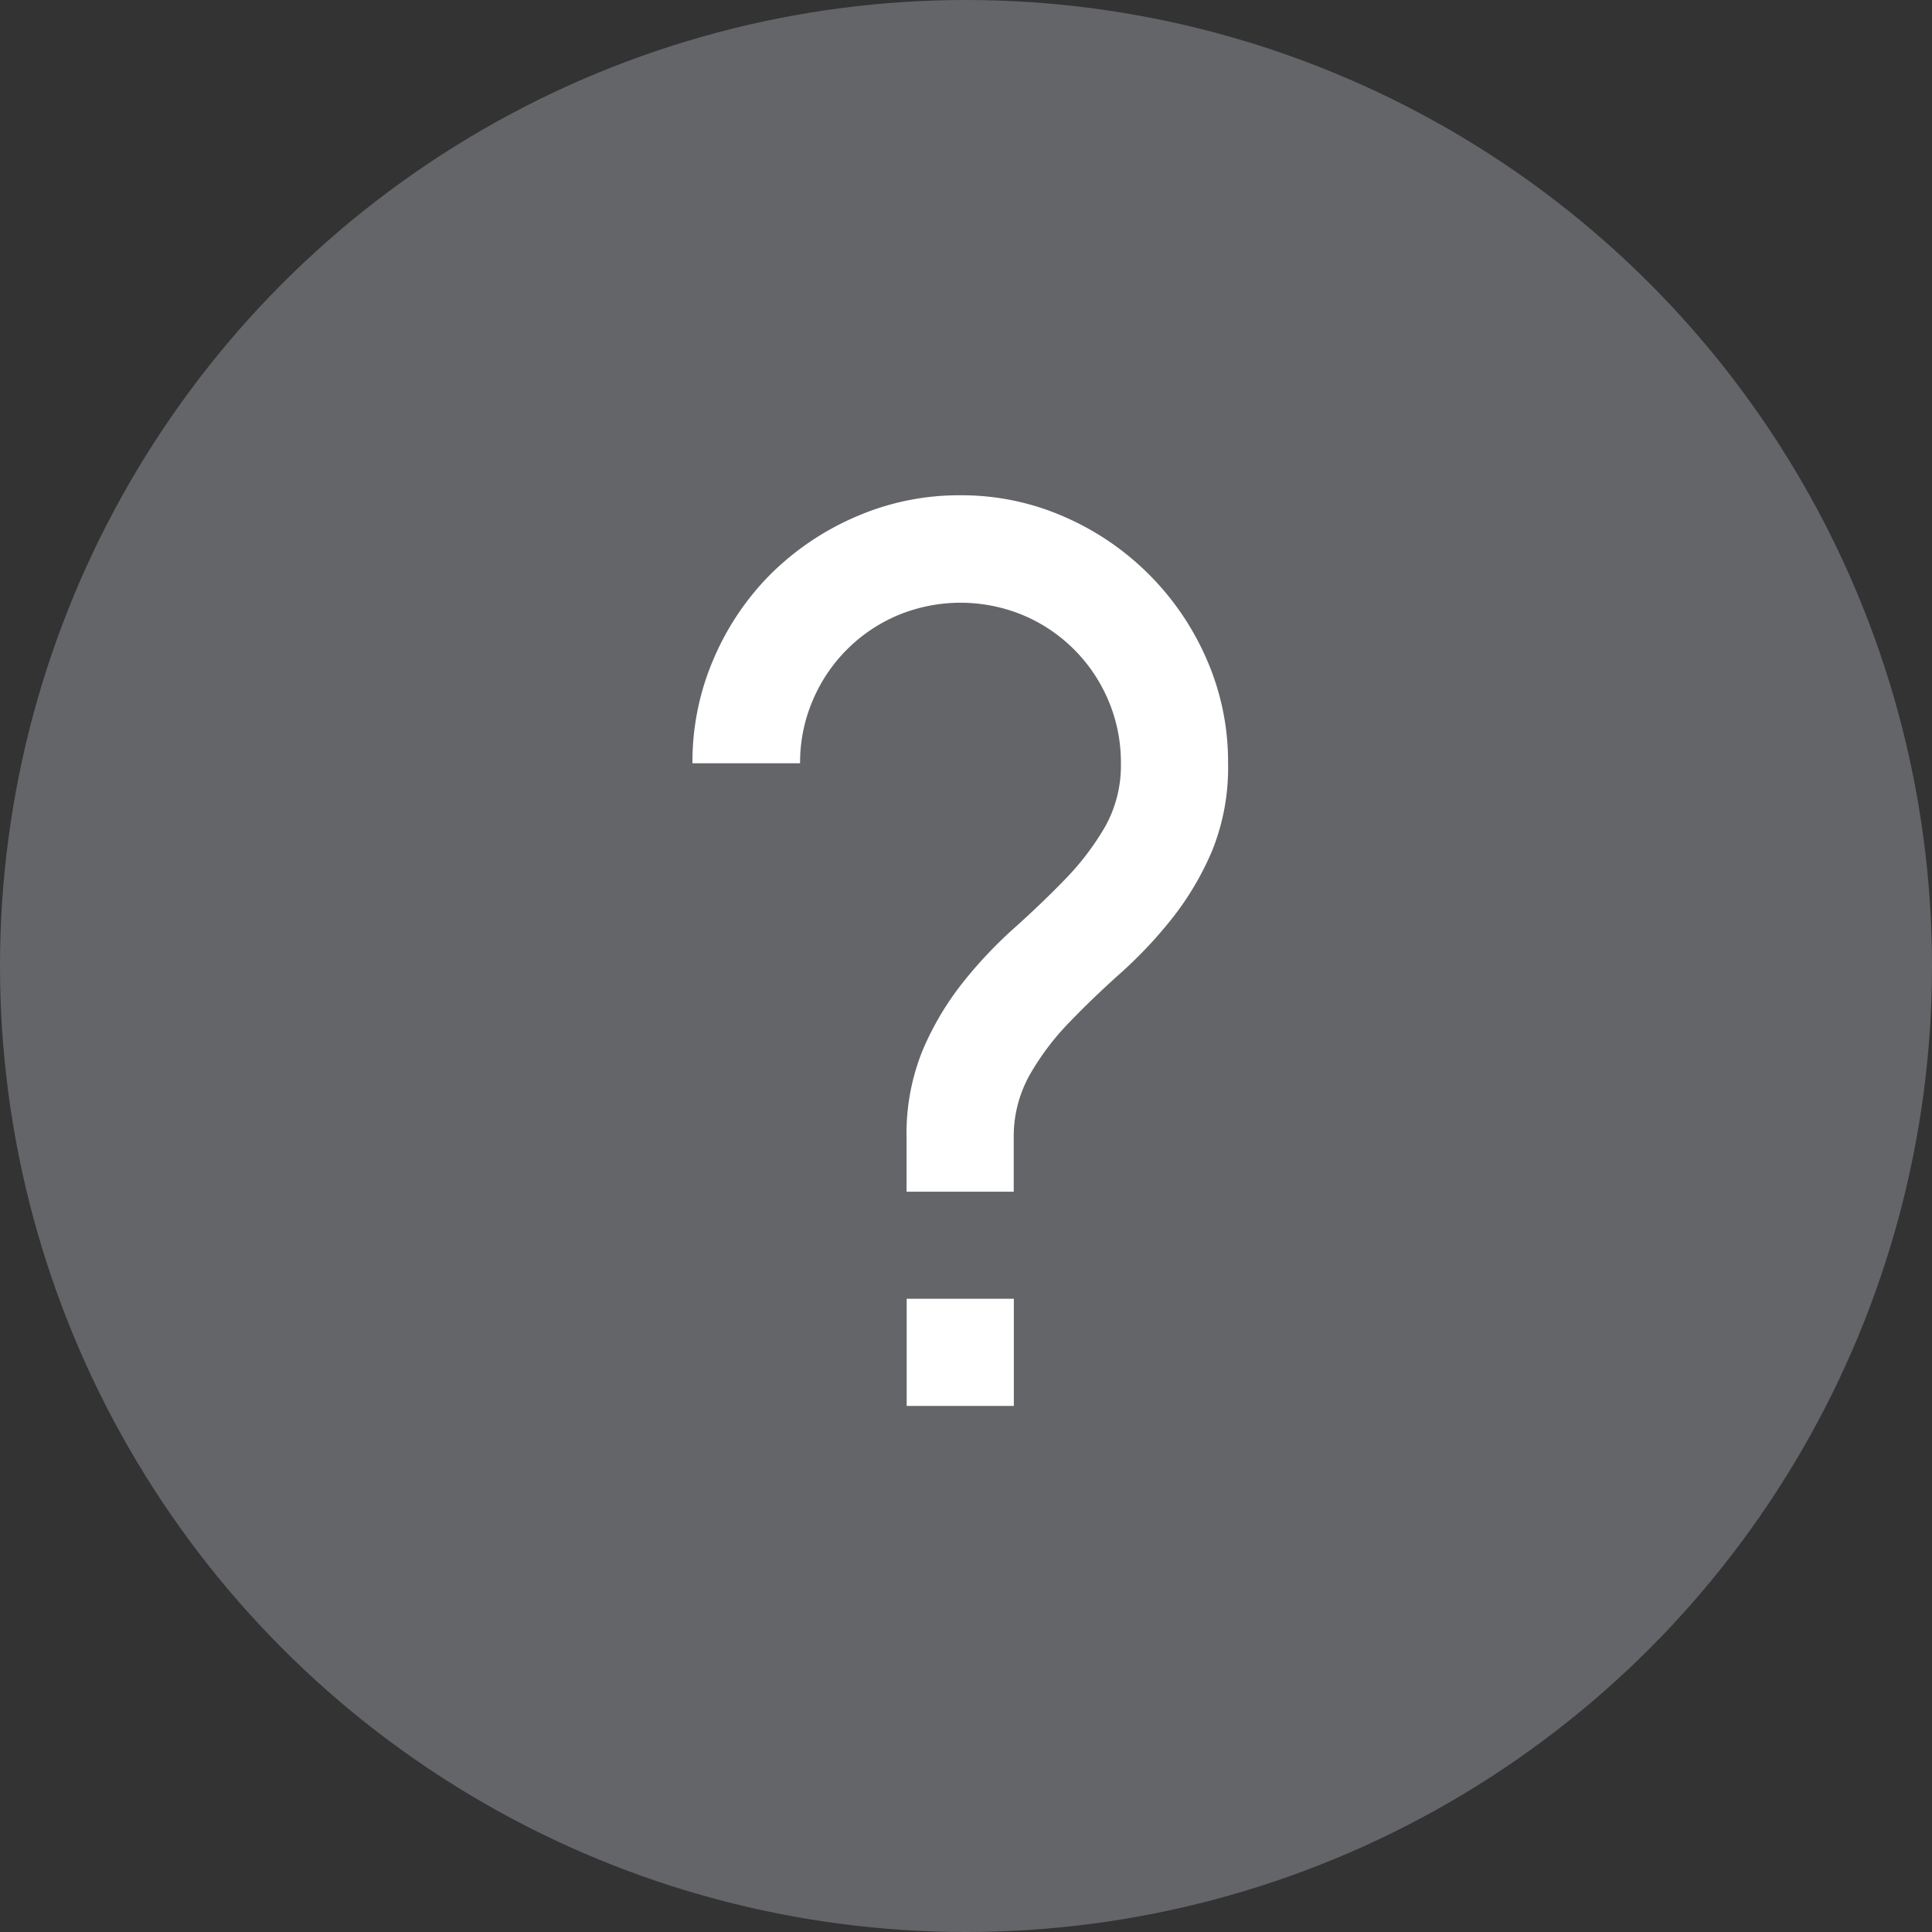
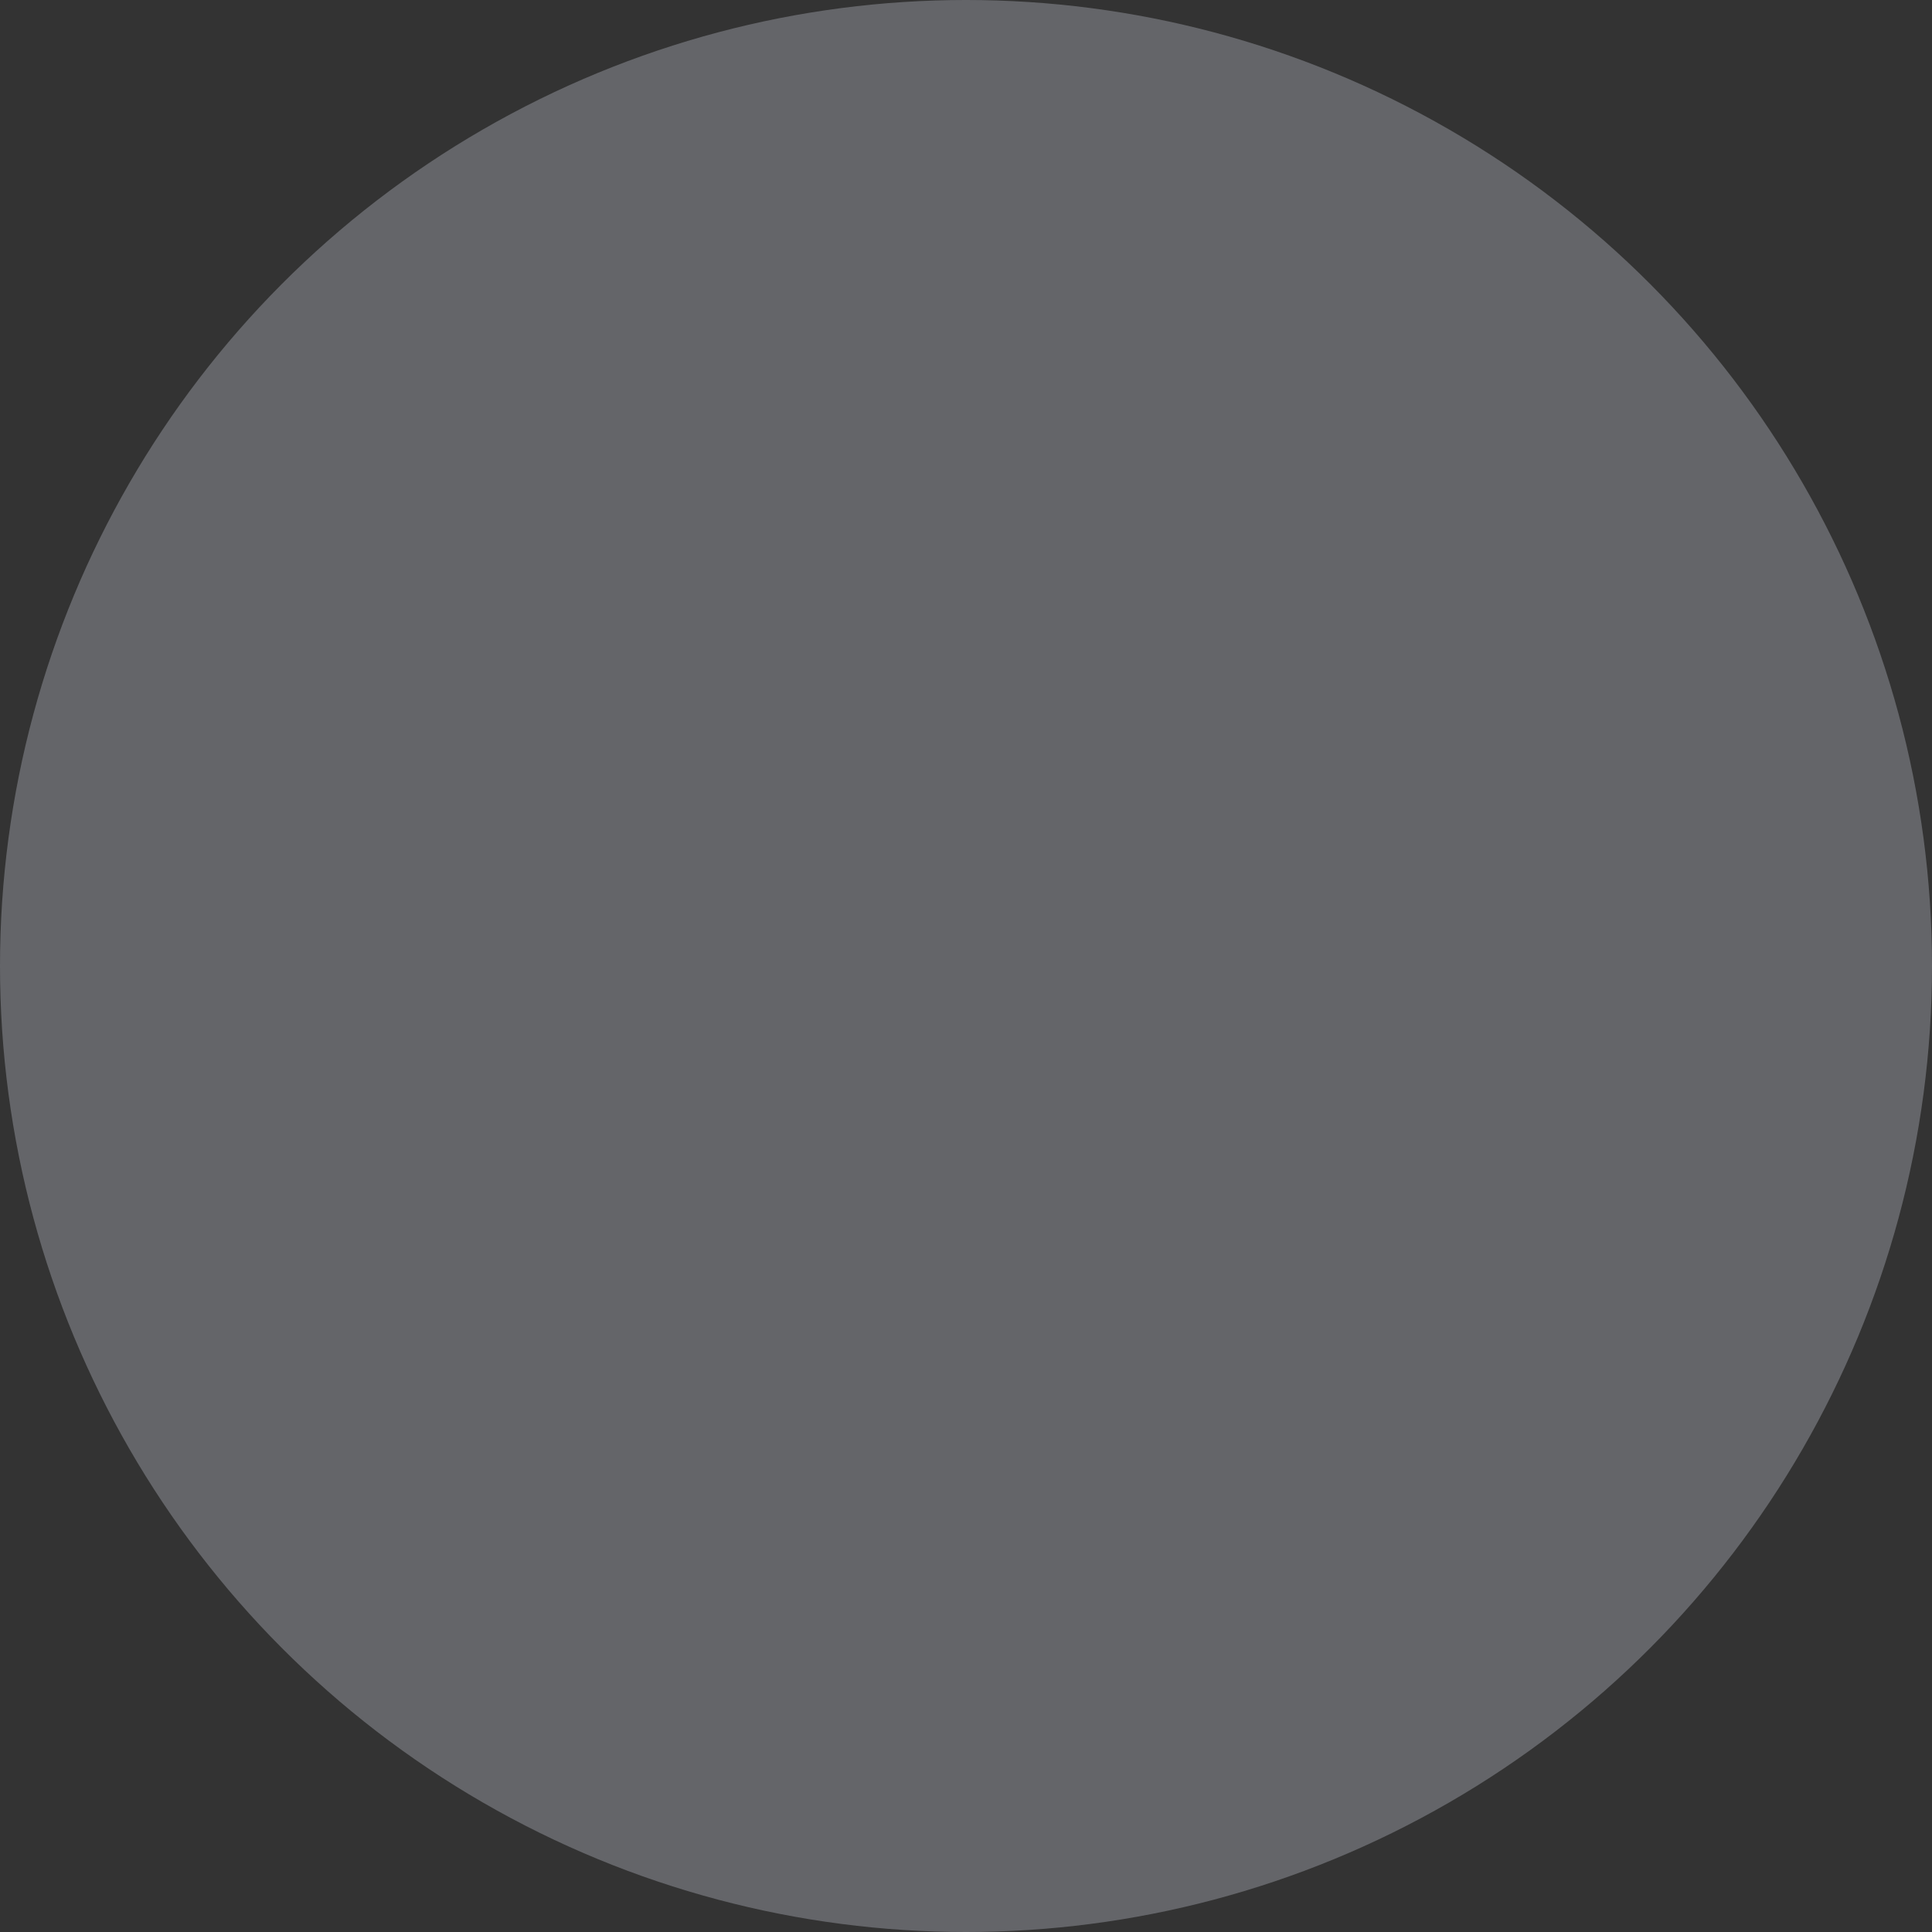
<svg xmlns="http://www.w3.org/2000/svg" width="17" height="17" viewBox="0 0 17 17">
  <rect x="0" y="0" width="17" height="17" fill="#333333" stroke="none" />
  <g id="Question_Icon" data-name="Question Icon" transform="translate(-23 -1214)">
    <circle id="Ellipse_96" data-name="Ellipse 96" cx="8.5" cy="8.5" r="8.5" transform="translate(23 1214)" fill="#646569" />
-     <path id="StatusCircleQuestionMark" d="M641.885,583.07h.943v.943h-.943Zm.471-7.07a2.244,2.244,0,0,1,.913.188,2.414,2.414,0,0,1,1.256,1.256,2.244,2.244,0,0,1,.188.913,1.948,1.948,0,0,1-.14.77,2.577,2.577,0,0,1-.35.593,3.851,3.851,0,0,1-.453.482q-.243.217-.453.435a2.3,2.3,0,0,0-.35.464,1.107,1.107,0,0,0-.14.556v.471h-.943v-.471a1.948,1.948,0,0,1,.14-.77,2.585,2.585,0,0,1,.35-.593,3.859,3.859,0,0,1,.453-.482q.243-.217.453-.434a2.352,2.352,0,0,0,.35-.46,1.1,1.1,0,0,0,.14-.56,1.389,1.389,0,0,0-.11-.552,1.407,1.407,0,0,0-.751-.751,1.437,1.437,0,0,0-1.1,0,1.406,1.406,0,0,0-.751.751,1.387,1.387,0,0,0-.111.552H640a2.284,2.284,0,0,1,.184-.913,2.379,2.379,0,0,1,.5-.747,2.42,2.42,0,0,1,.751-.508A2.27,2.27,0,0,1,642.357,576Z" transform="translate(-610.907 642.358)" fill="#fff" />
  </g>
</svg>